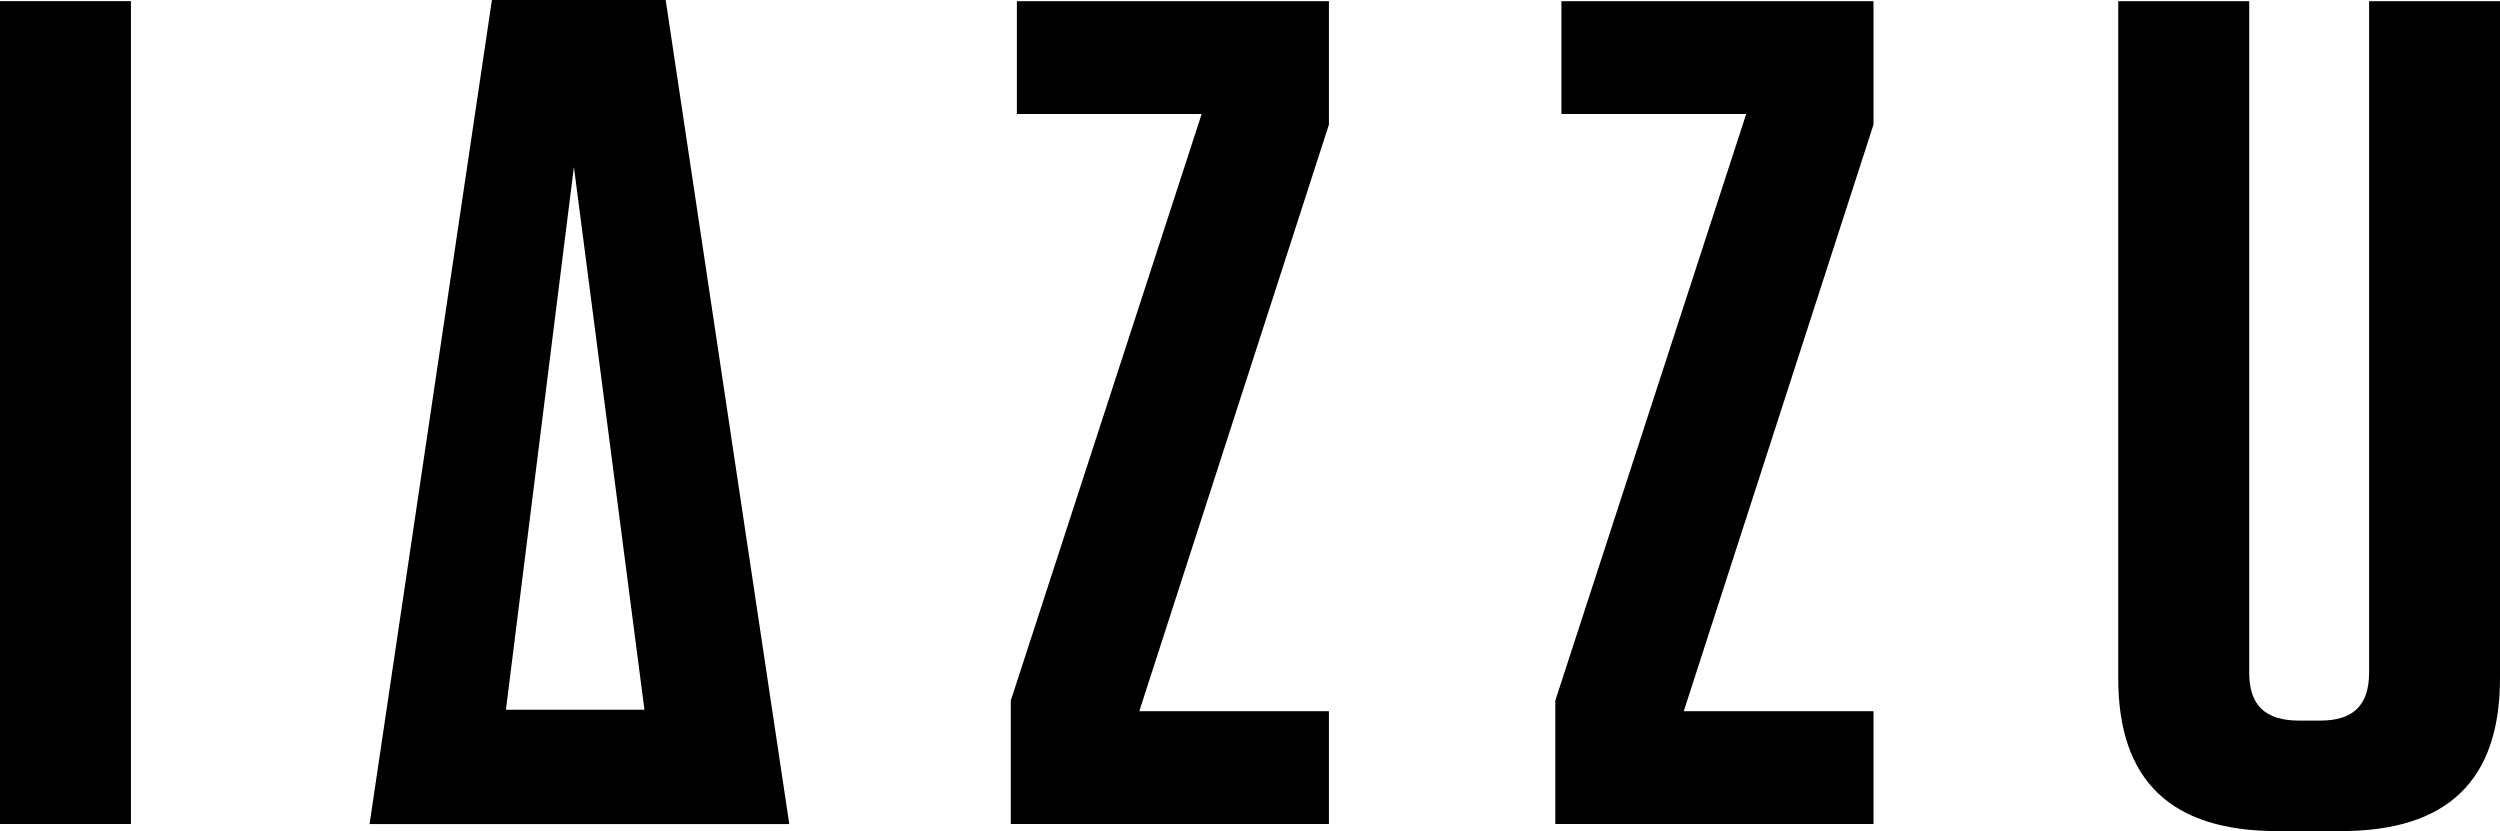
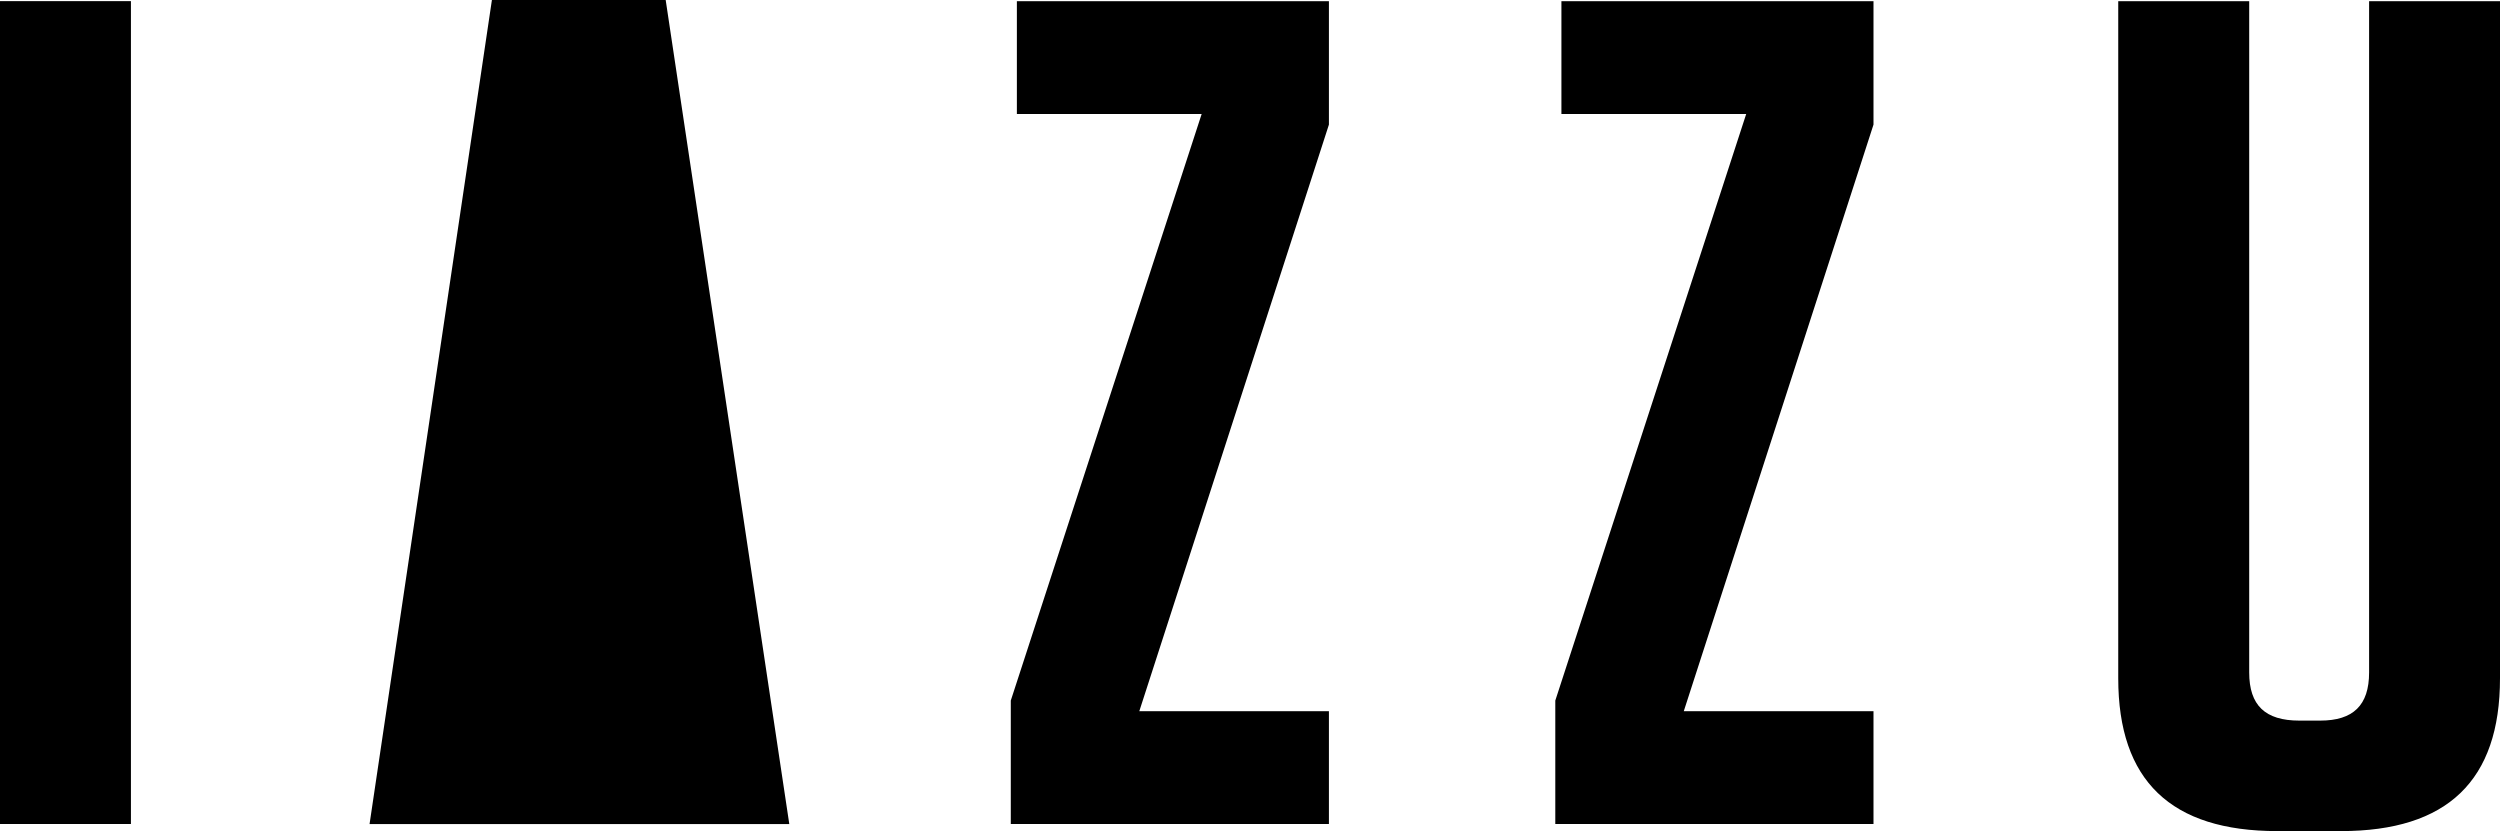
<svg xmlns="http://www.w3.org/2000/svg" height="24.711" width="74.333">
-   <path d="M0 .034h3.893V24.5H0V.034zm30.235.001V3.39h5.494l-5.675 17.44v3.67h9.459v-3.354h-5.638l5.638-17.441V.035h-9.278zm16.191 0V3.39h5.494l-5.676 17.44v3.67h9.461v-3.354h-5.641l5.641-17.441V.035h-9.279zm27.907 20.133c0 3.041-1.563 4.543-4.729 4.543h-1.893c-3.166 0-4.729-1.502-4.729-4.543V.036h3.894v19.958c0 .979.474 1.432 1.492 1.432h.618c.981 0 1.455-.453 1.455-1.432V.036h3.894v20.132h-.002zM19.793 0h-5.167l-3.638 24.502h12.48L19.793 0zm-4.75 21.102l2.021-16.138 2.097 16.138h-4.118z" />
+   <path d="M0 .034h3.893V24.5H0V.034zm30.235.001V3.39h5.494l-5.675 17.44v3.67h9.459v-3.354h-5.638l5.638-17.441V.035h-9.278zm16.191 0V3.39h5.494l-5.676 17.44v3.67h9.461v-3.354h-5.641l5.641-17.441V.035h-9.279zm27.907 20.133c0 3.041-1.563 4.543-4.729 4.543h-1.893c-3.166 0-4.729-1.502-4.729-4.543V.036h3.894v19.958c0 .979.474 1.432 1.492 1.432h.618c.981 0 1.455-.453 1.455-1.432V.036h3.894v20.132h-.002zM19.793 0h-5.167l-3.638 24.502h12.48L19.793 0zm-4.75 21.102h-4.118z" />
</svg>